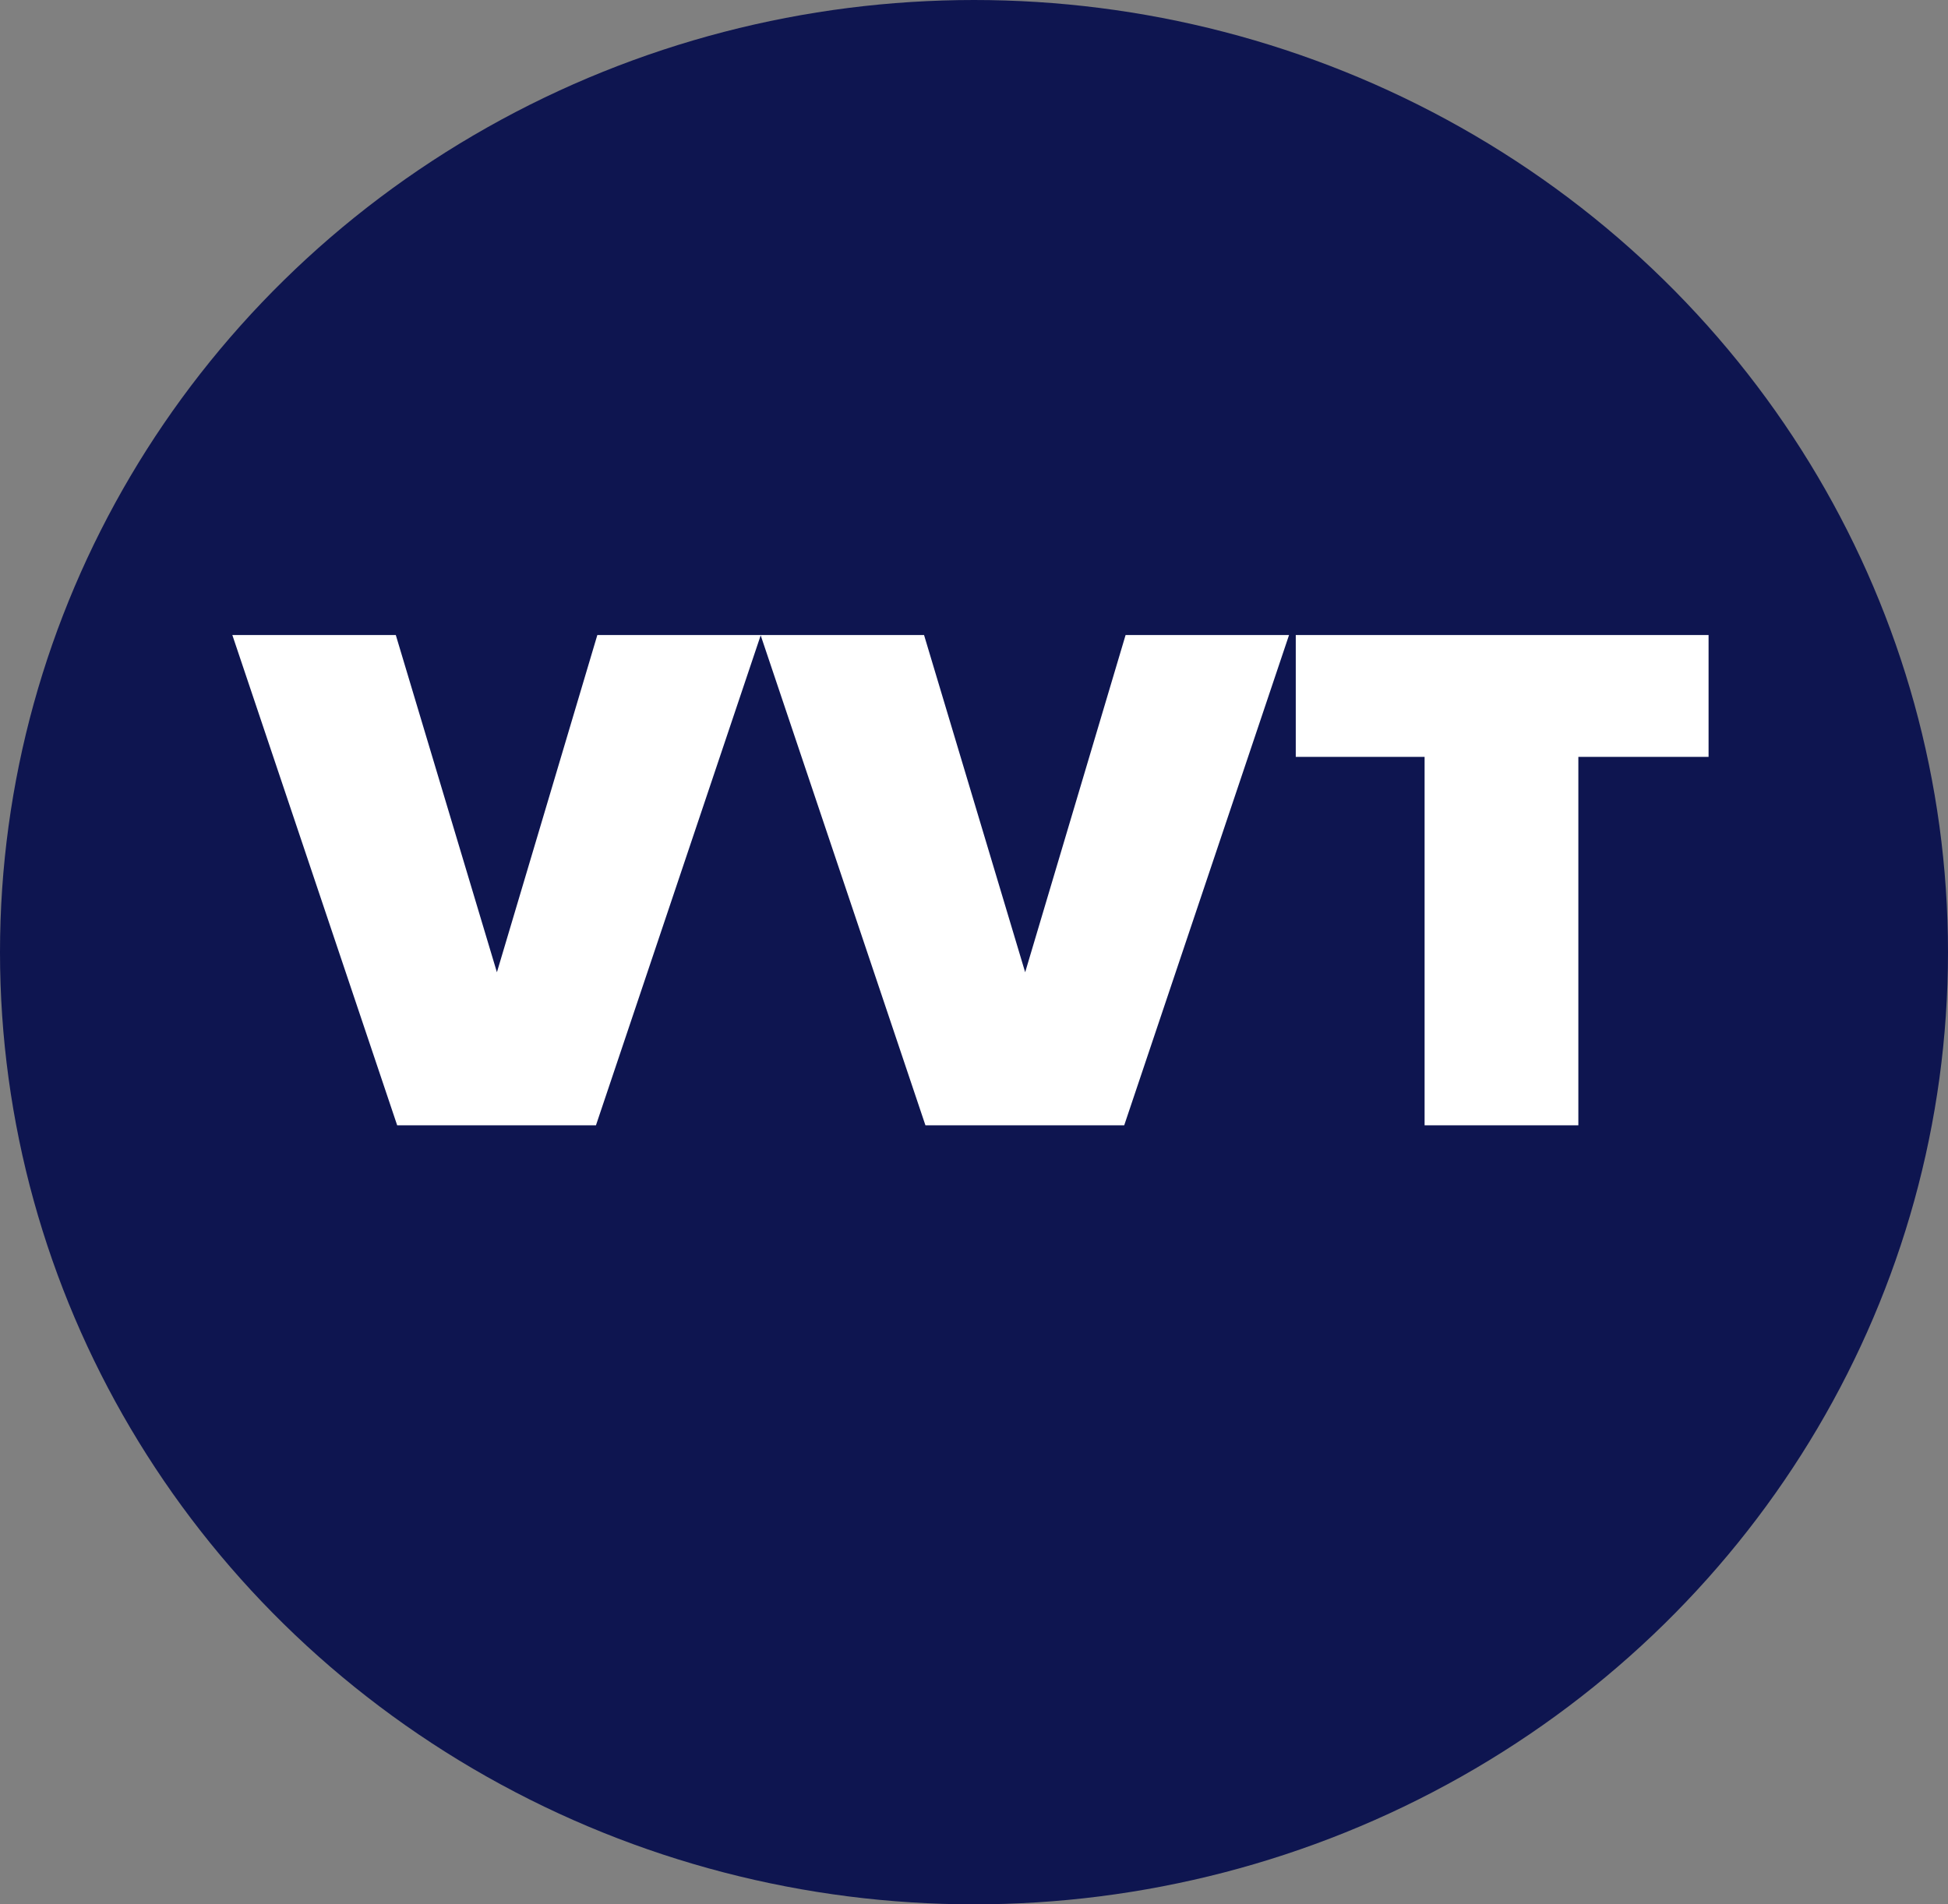
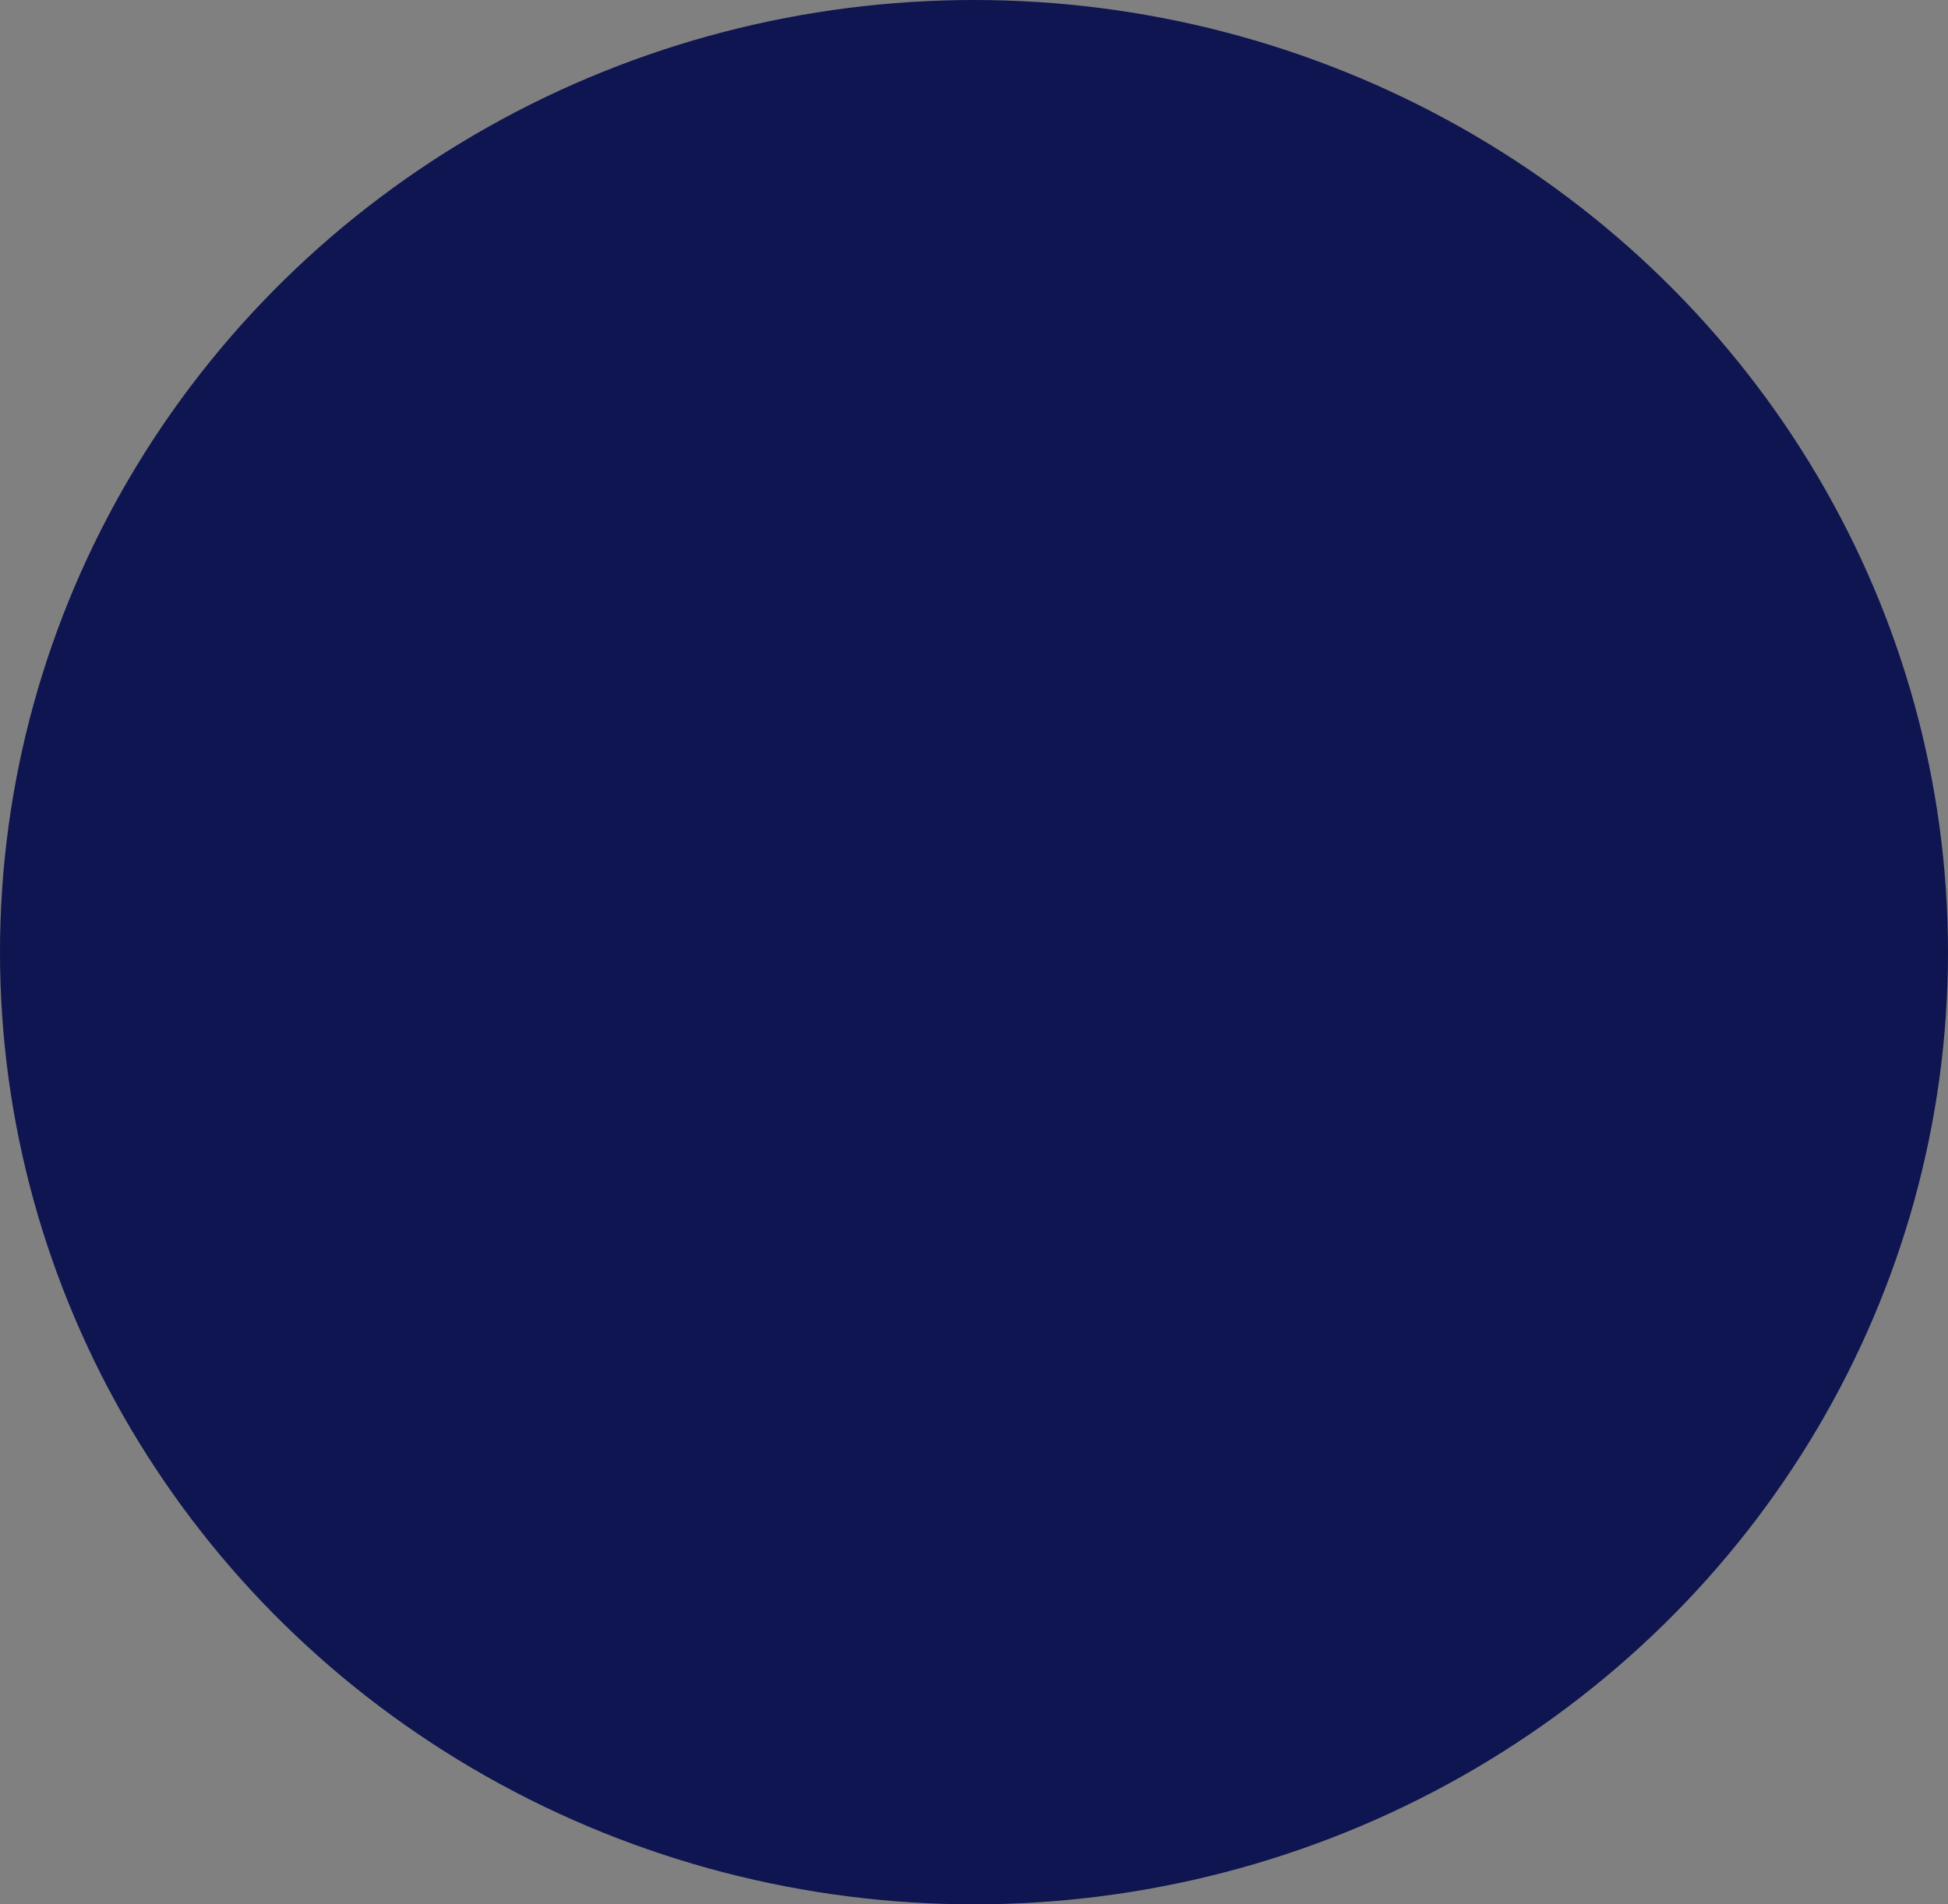
<svg xmlns="http://www.w3.org/2000/svg" width="45" height="44" viewBox="0 0 45 44" fill="none">
  <rect x="0" y="0" width="45" height="44" fill="#808080" stroke="none" />
  <ellipse cx="22.5" cy="22" rx="22.5" ry="22" fill="#0E1550" />
-   <path d="M17.575 14.672L13.767 26H9.175L5.367 14.672H9.143L11.479 22.464L13.799 14.672H17.575ZM29.778 14.672L25.97 26H21.378L17.57 14.672H21.346L23.682 22.464L26.002 14.672H29.778ZM39.469 14.672V17.488H36.461V26H32.909V17.488H29.933V14.672H39.469Z" fill="white" />
</svg>